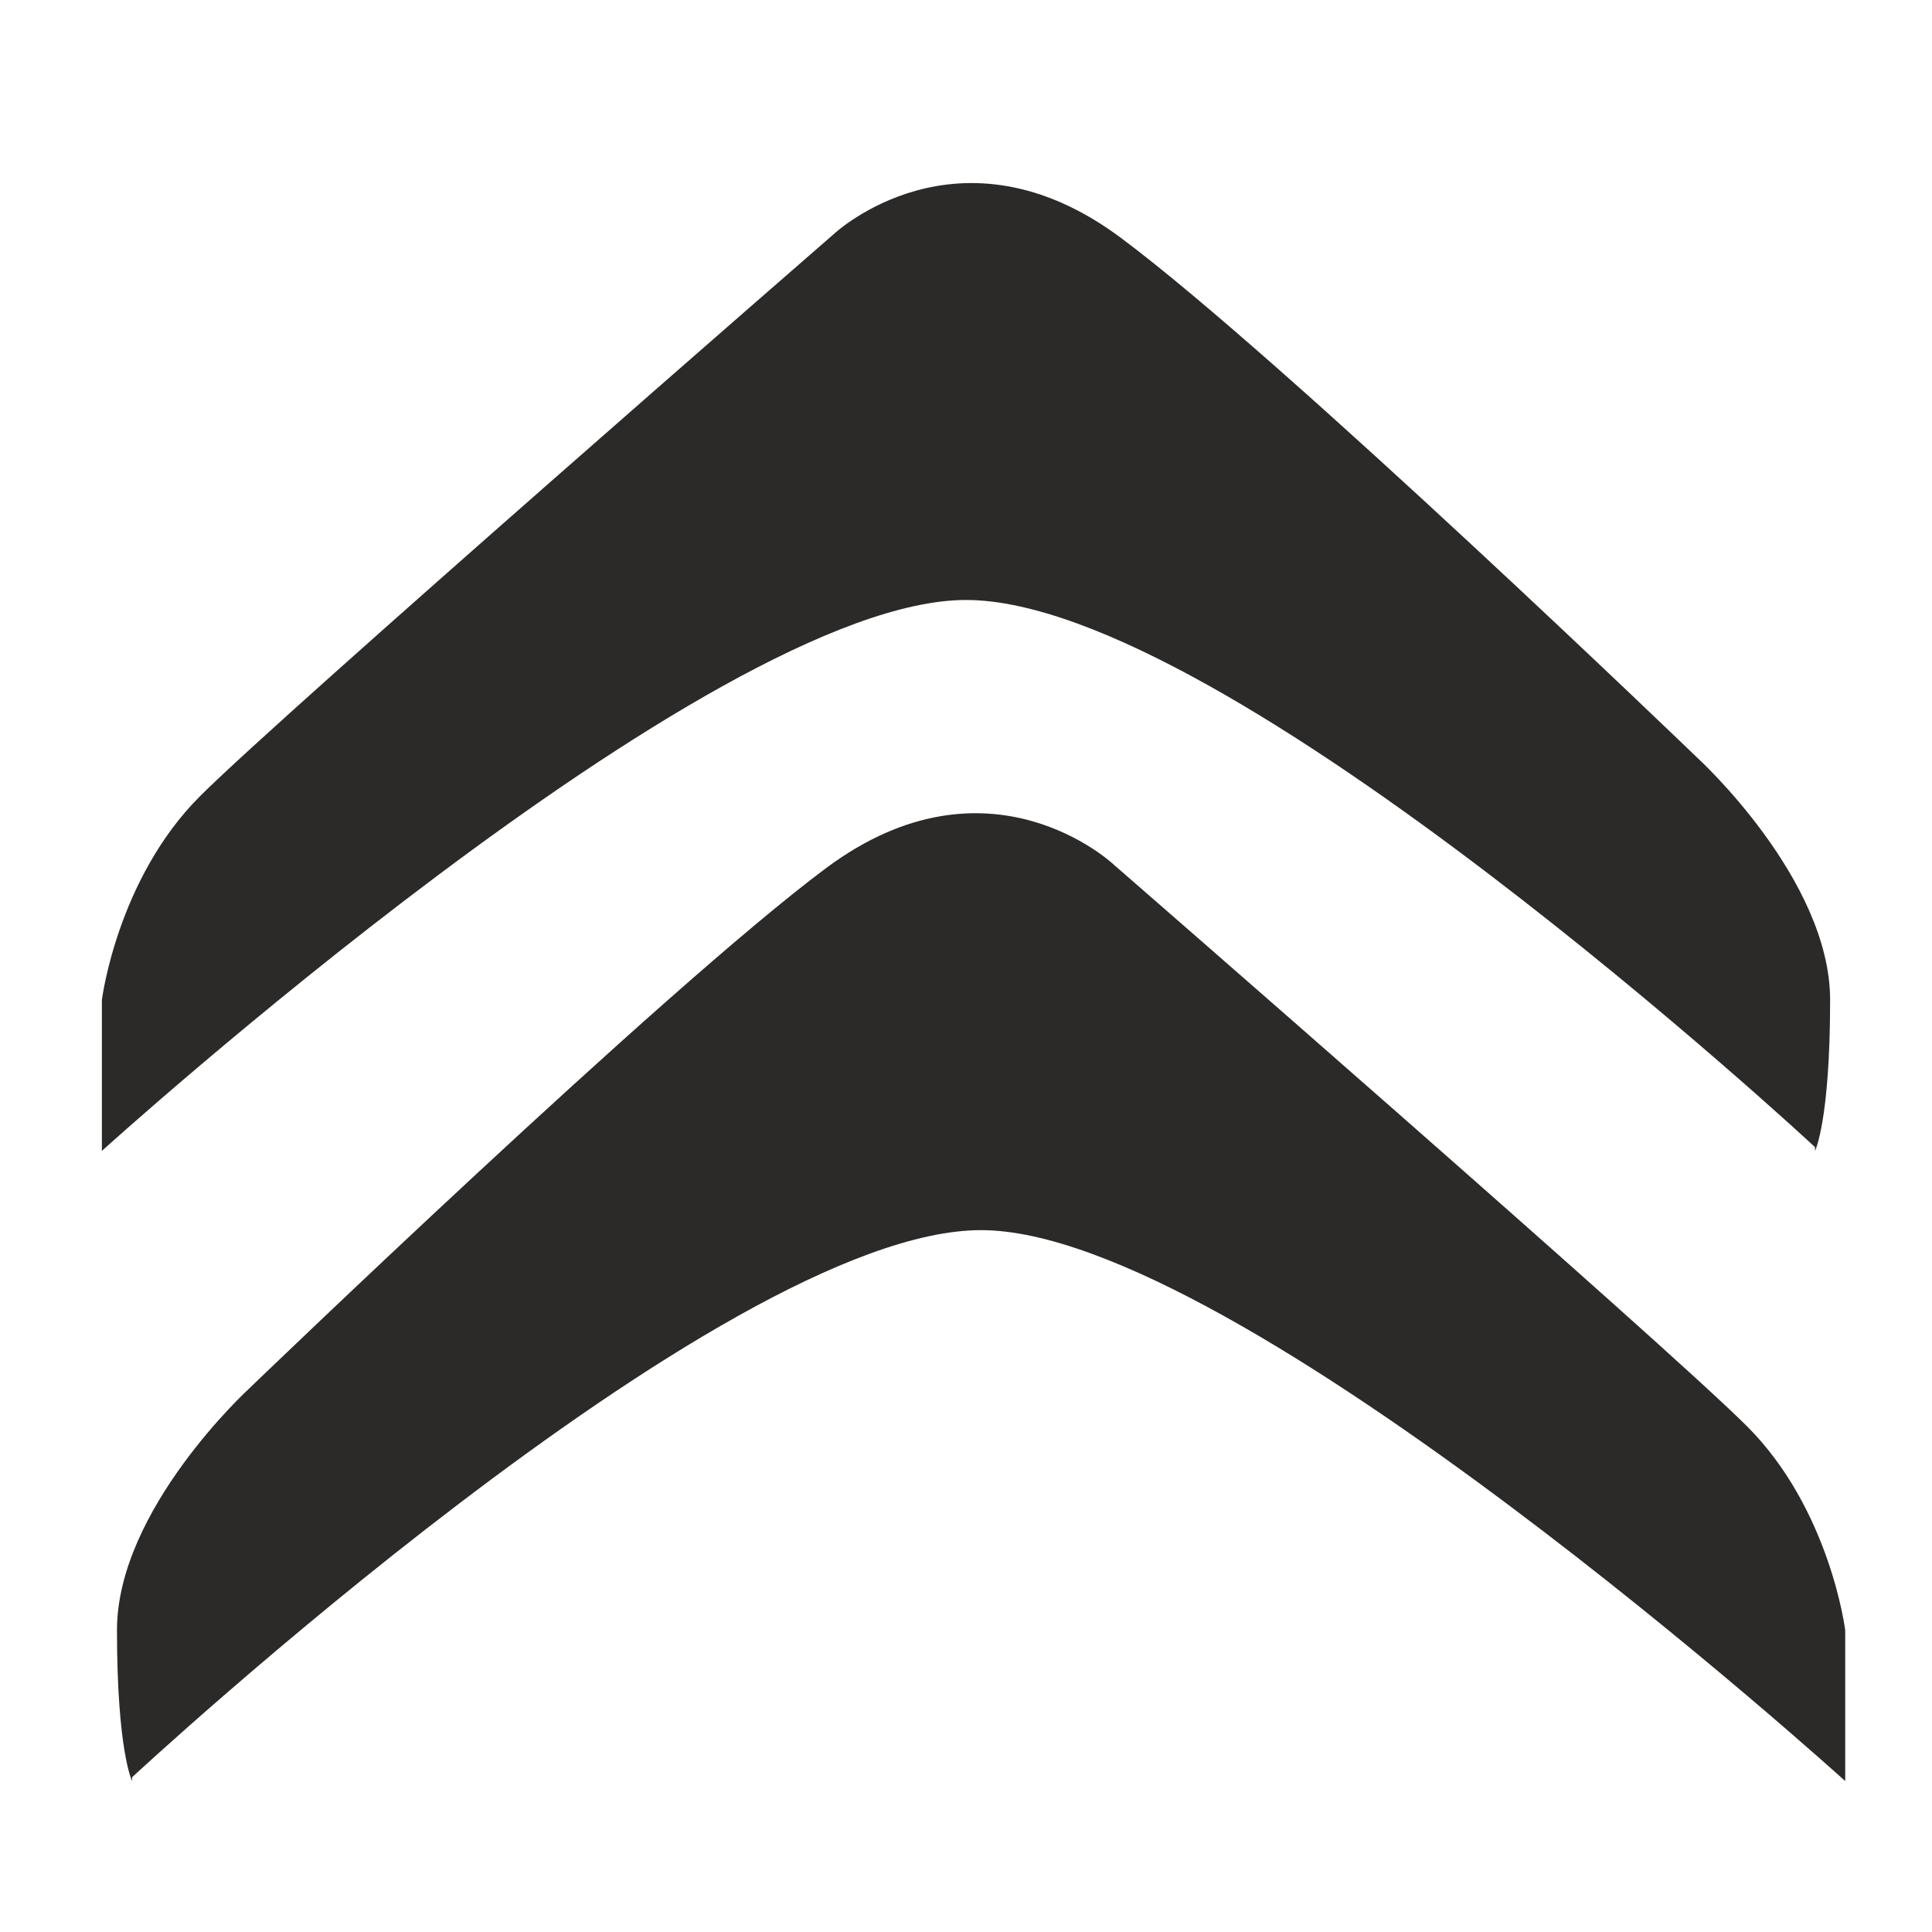
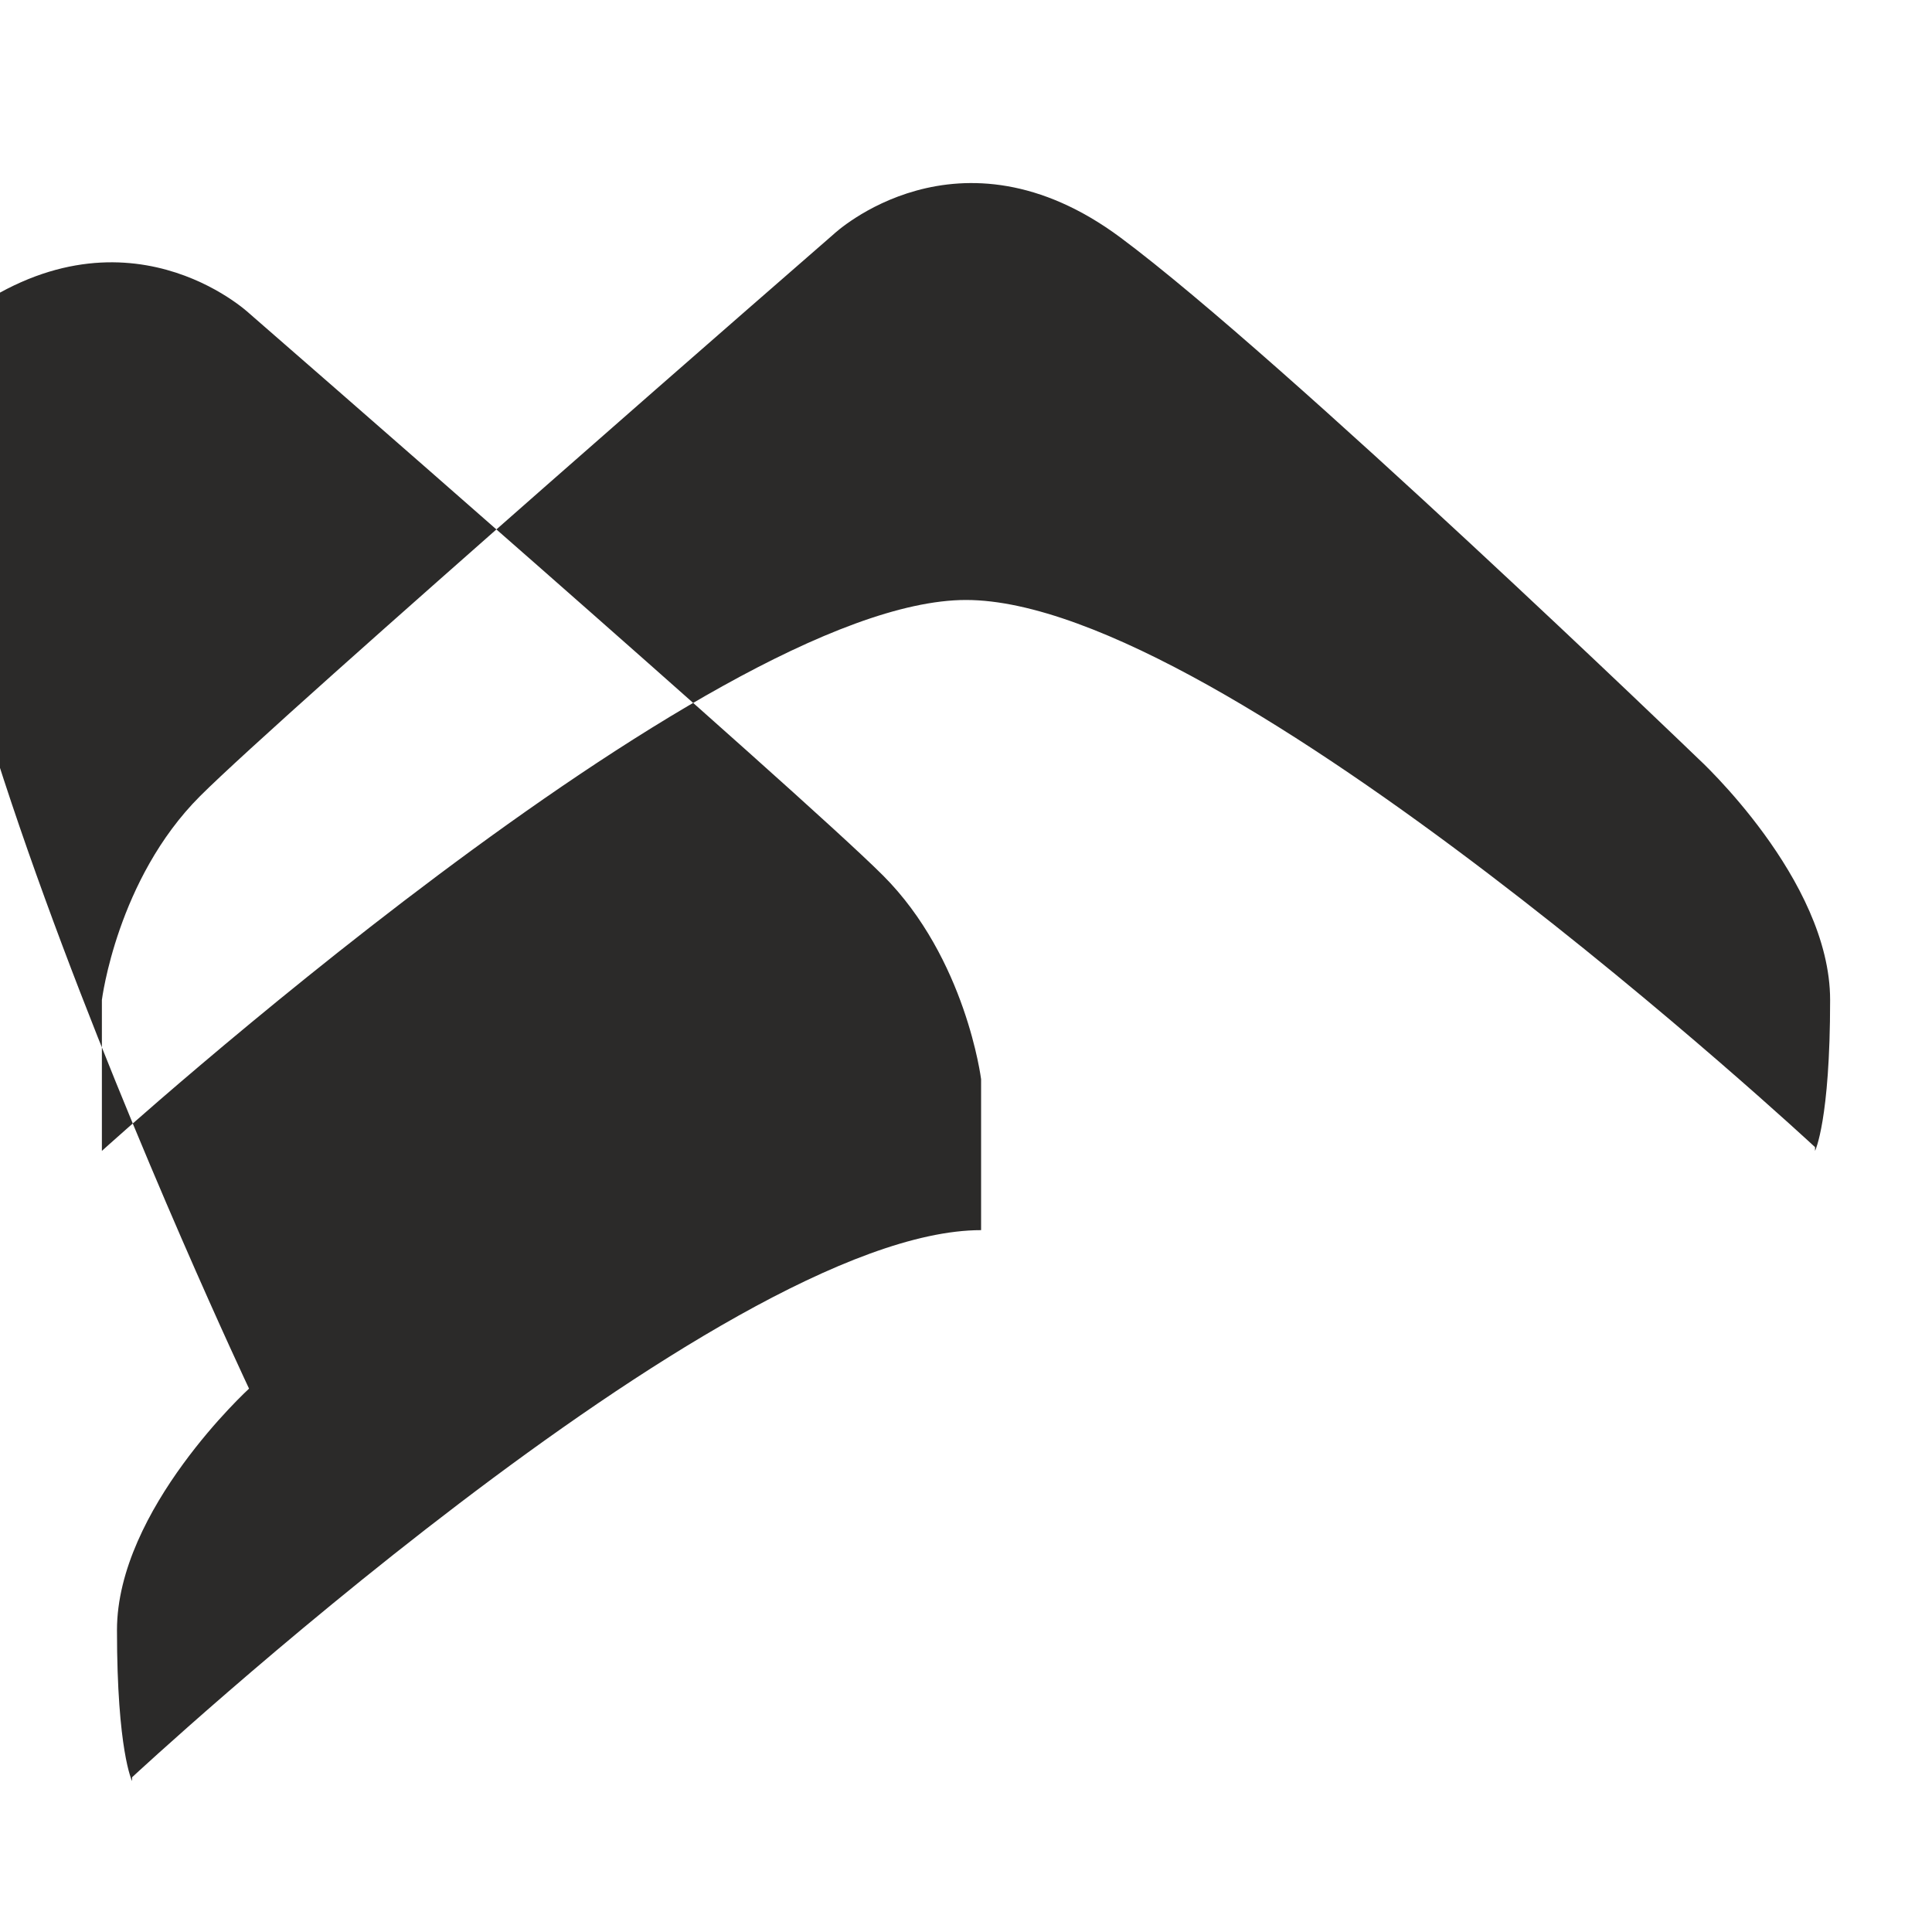
<svg xmlns="http://www.w3.org/2000/svg" xml:space="preserve" width="512" height="512" fill-rule="evenodd" clip-rule="evenodd" image-rendering="optimizeQuality" shape-rendering="geometricPrecision" text-rendering="geometricPrecision" id="citroen">
-   <path fill="#2B2A29" d="M481 304S325 159 256 159c-68 0-229 146-229 146v-40s4-32 26-54S221 62 221 62s33-31 76 1 153 138 153 138 35 32 35 64-4 40-4 40zM35 471s156-145 225-145c68 0 229 146 229 146v-40s-4-32-26-54-168-149-168-149-33-31-76 1S66 368 66 368s-35 32-35 64 4 40 4 40z" style="fill:#2b2a29" />
+   <path fill="#2B2A29" d="M481 304S325 159 256 159c-68 0-229 146-229 146v-40s4-32 26-54S221 62 221 62s33-31 76 1 153 138 153 138 35 32 35 64-4 40-4 40zM35 471s156-145 225-145v-40s-4-32-26-54-168-149-168-149-33-31-76 1S66 368 66 368s-35 32-35 64 4 40 4 40z" style="fill:#2b2a29" />
</svg>